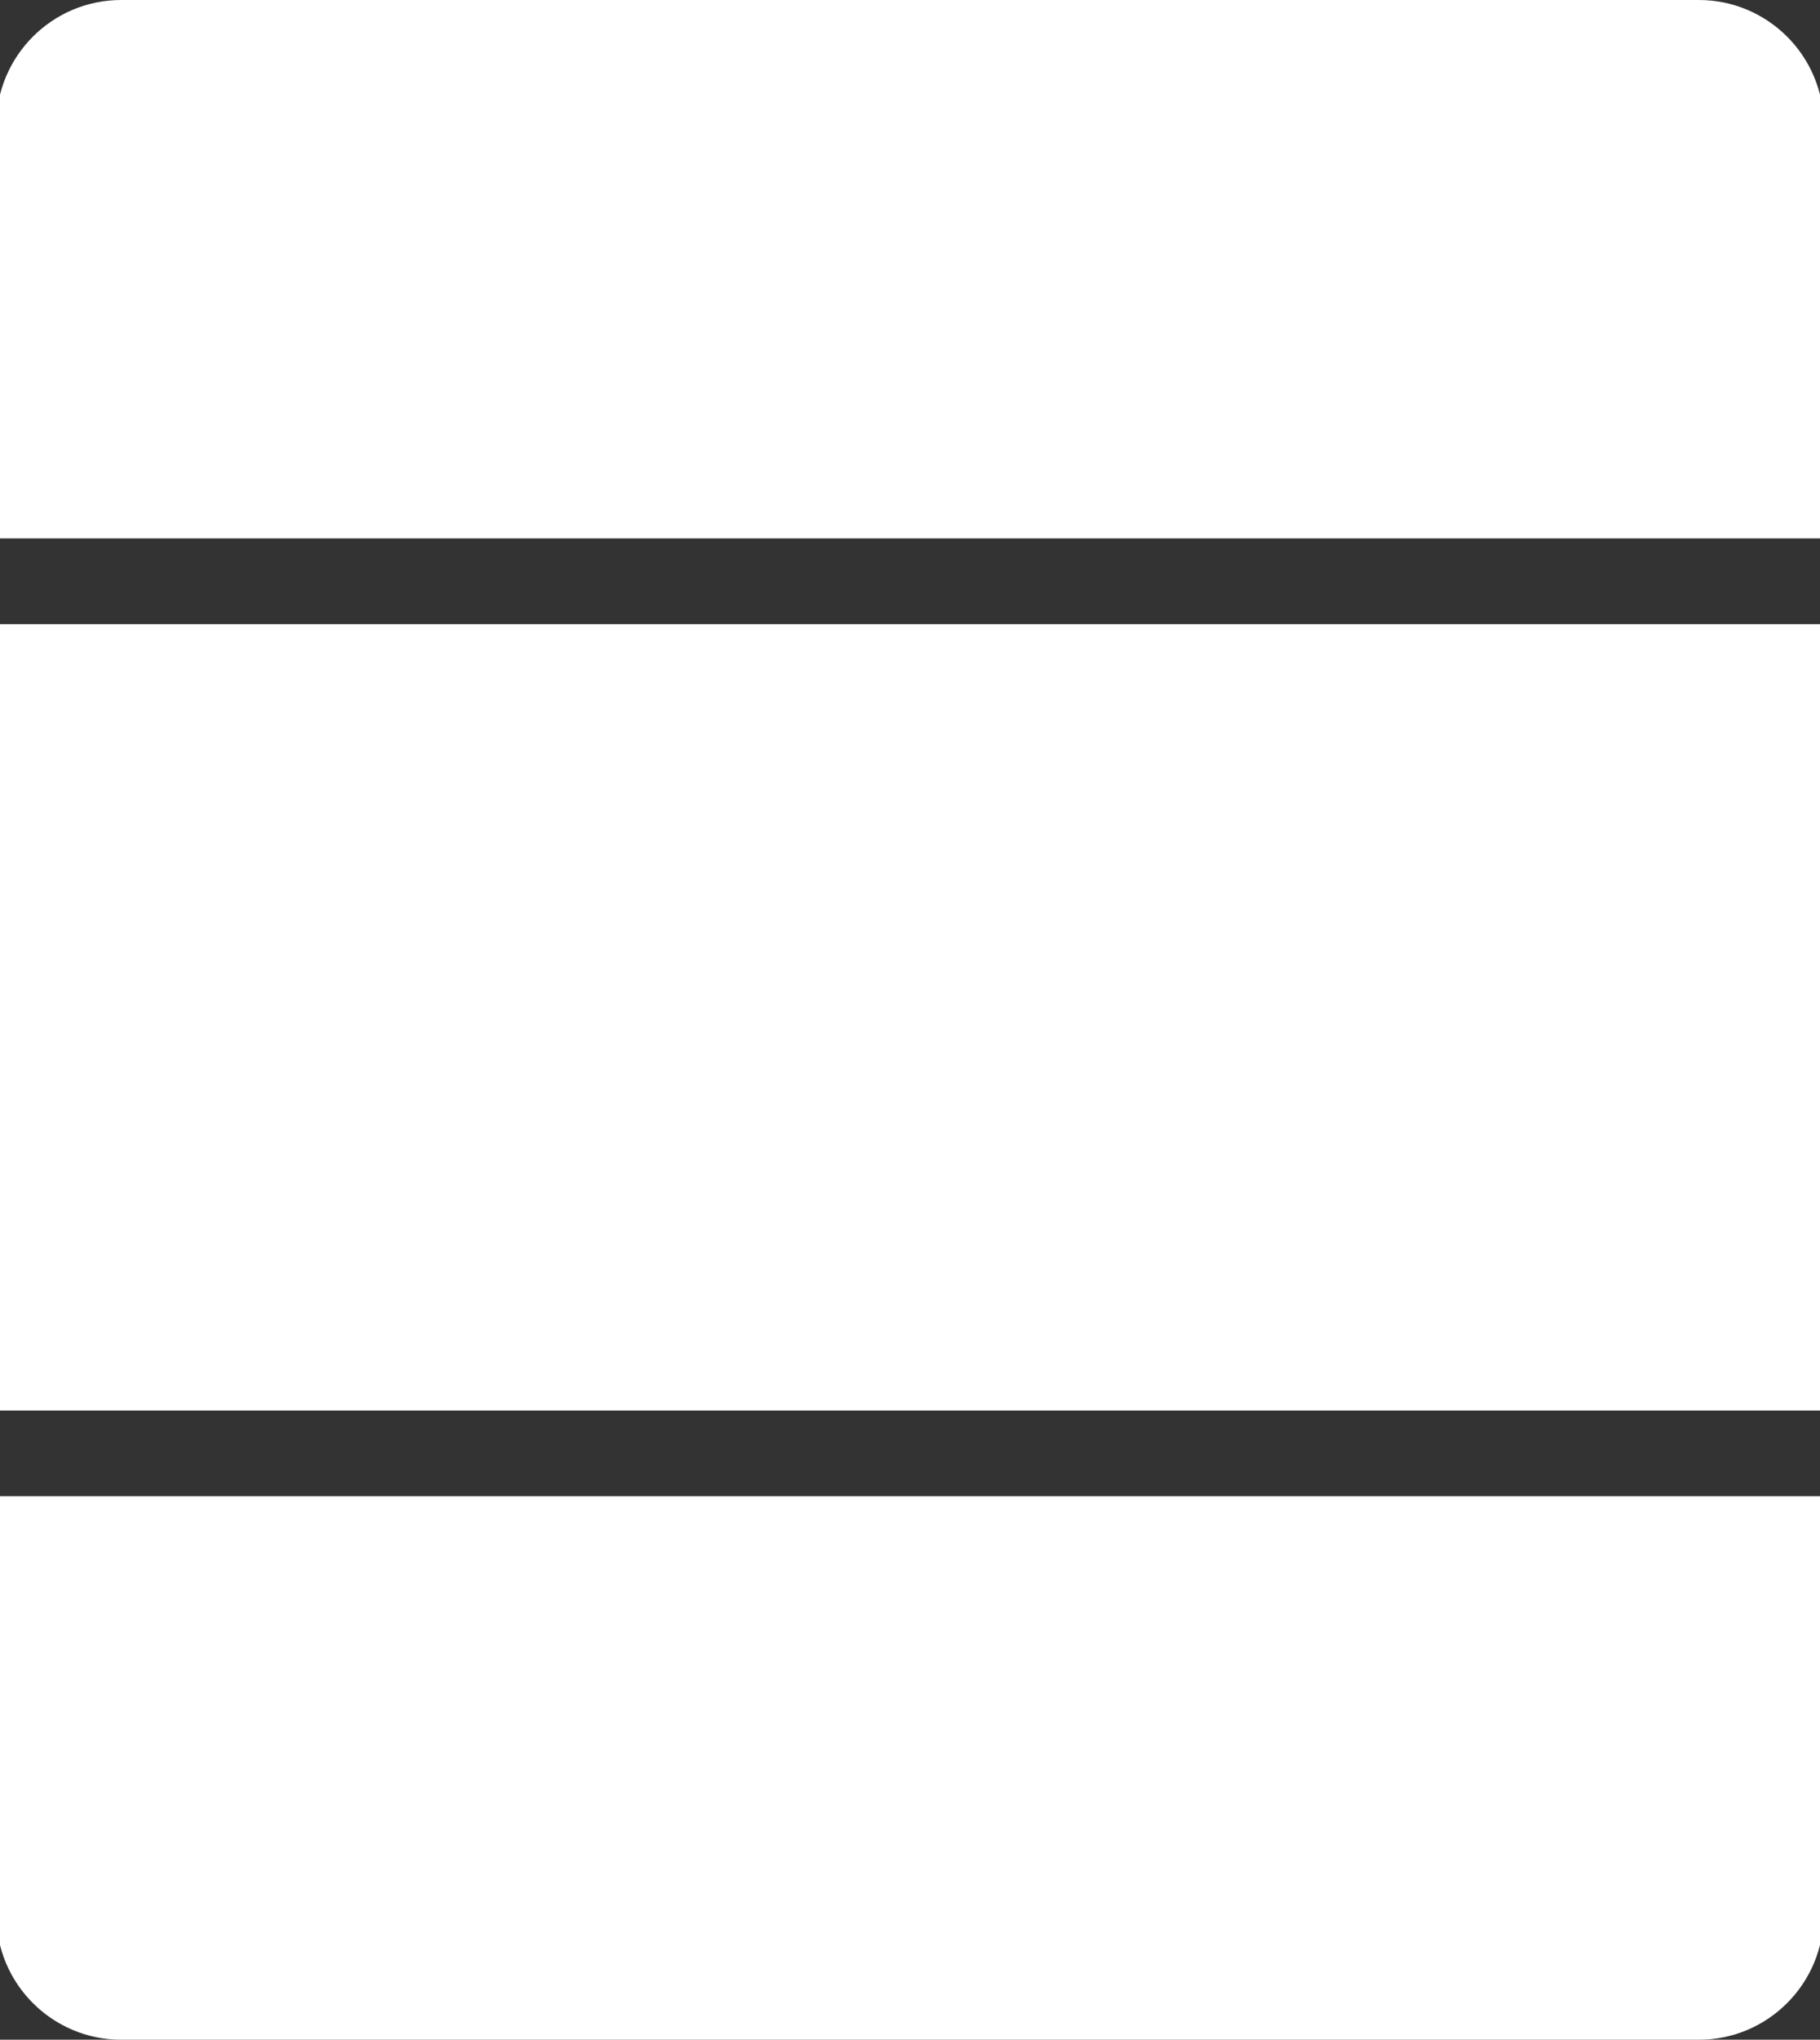
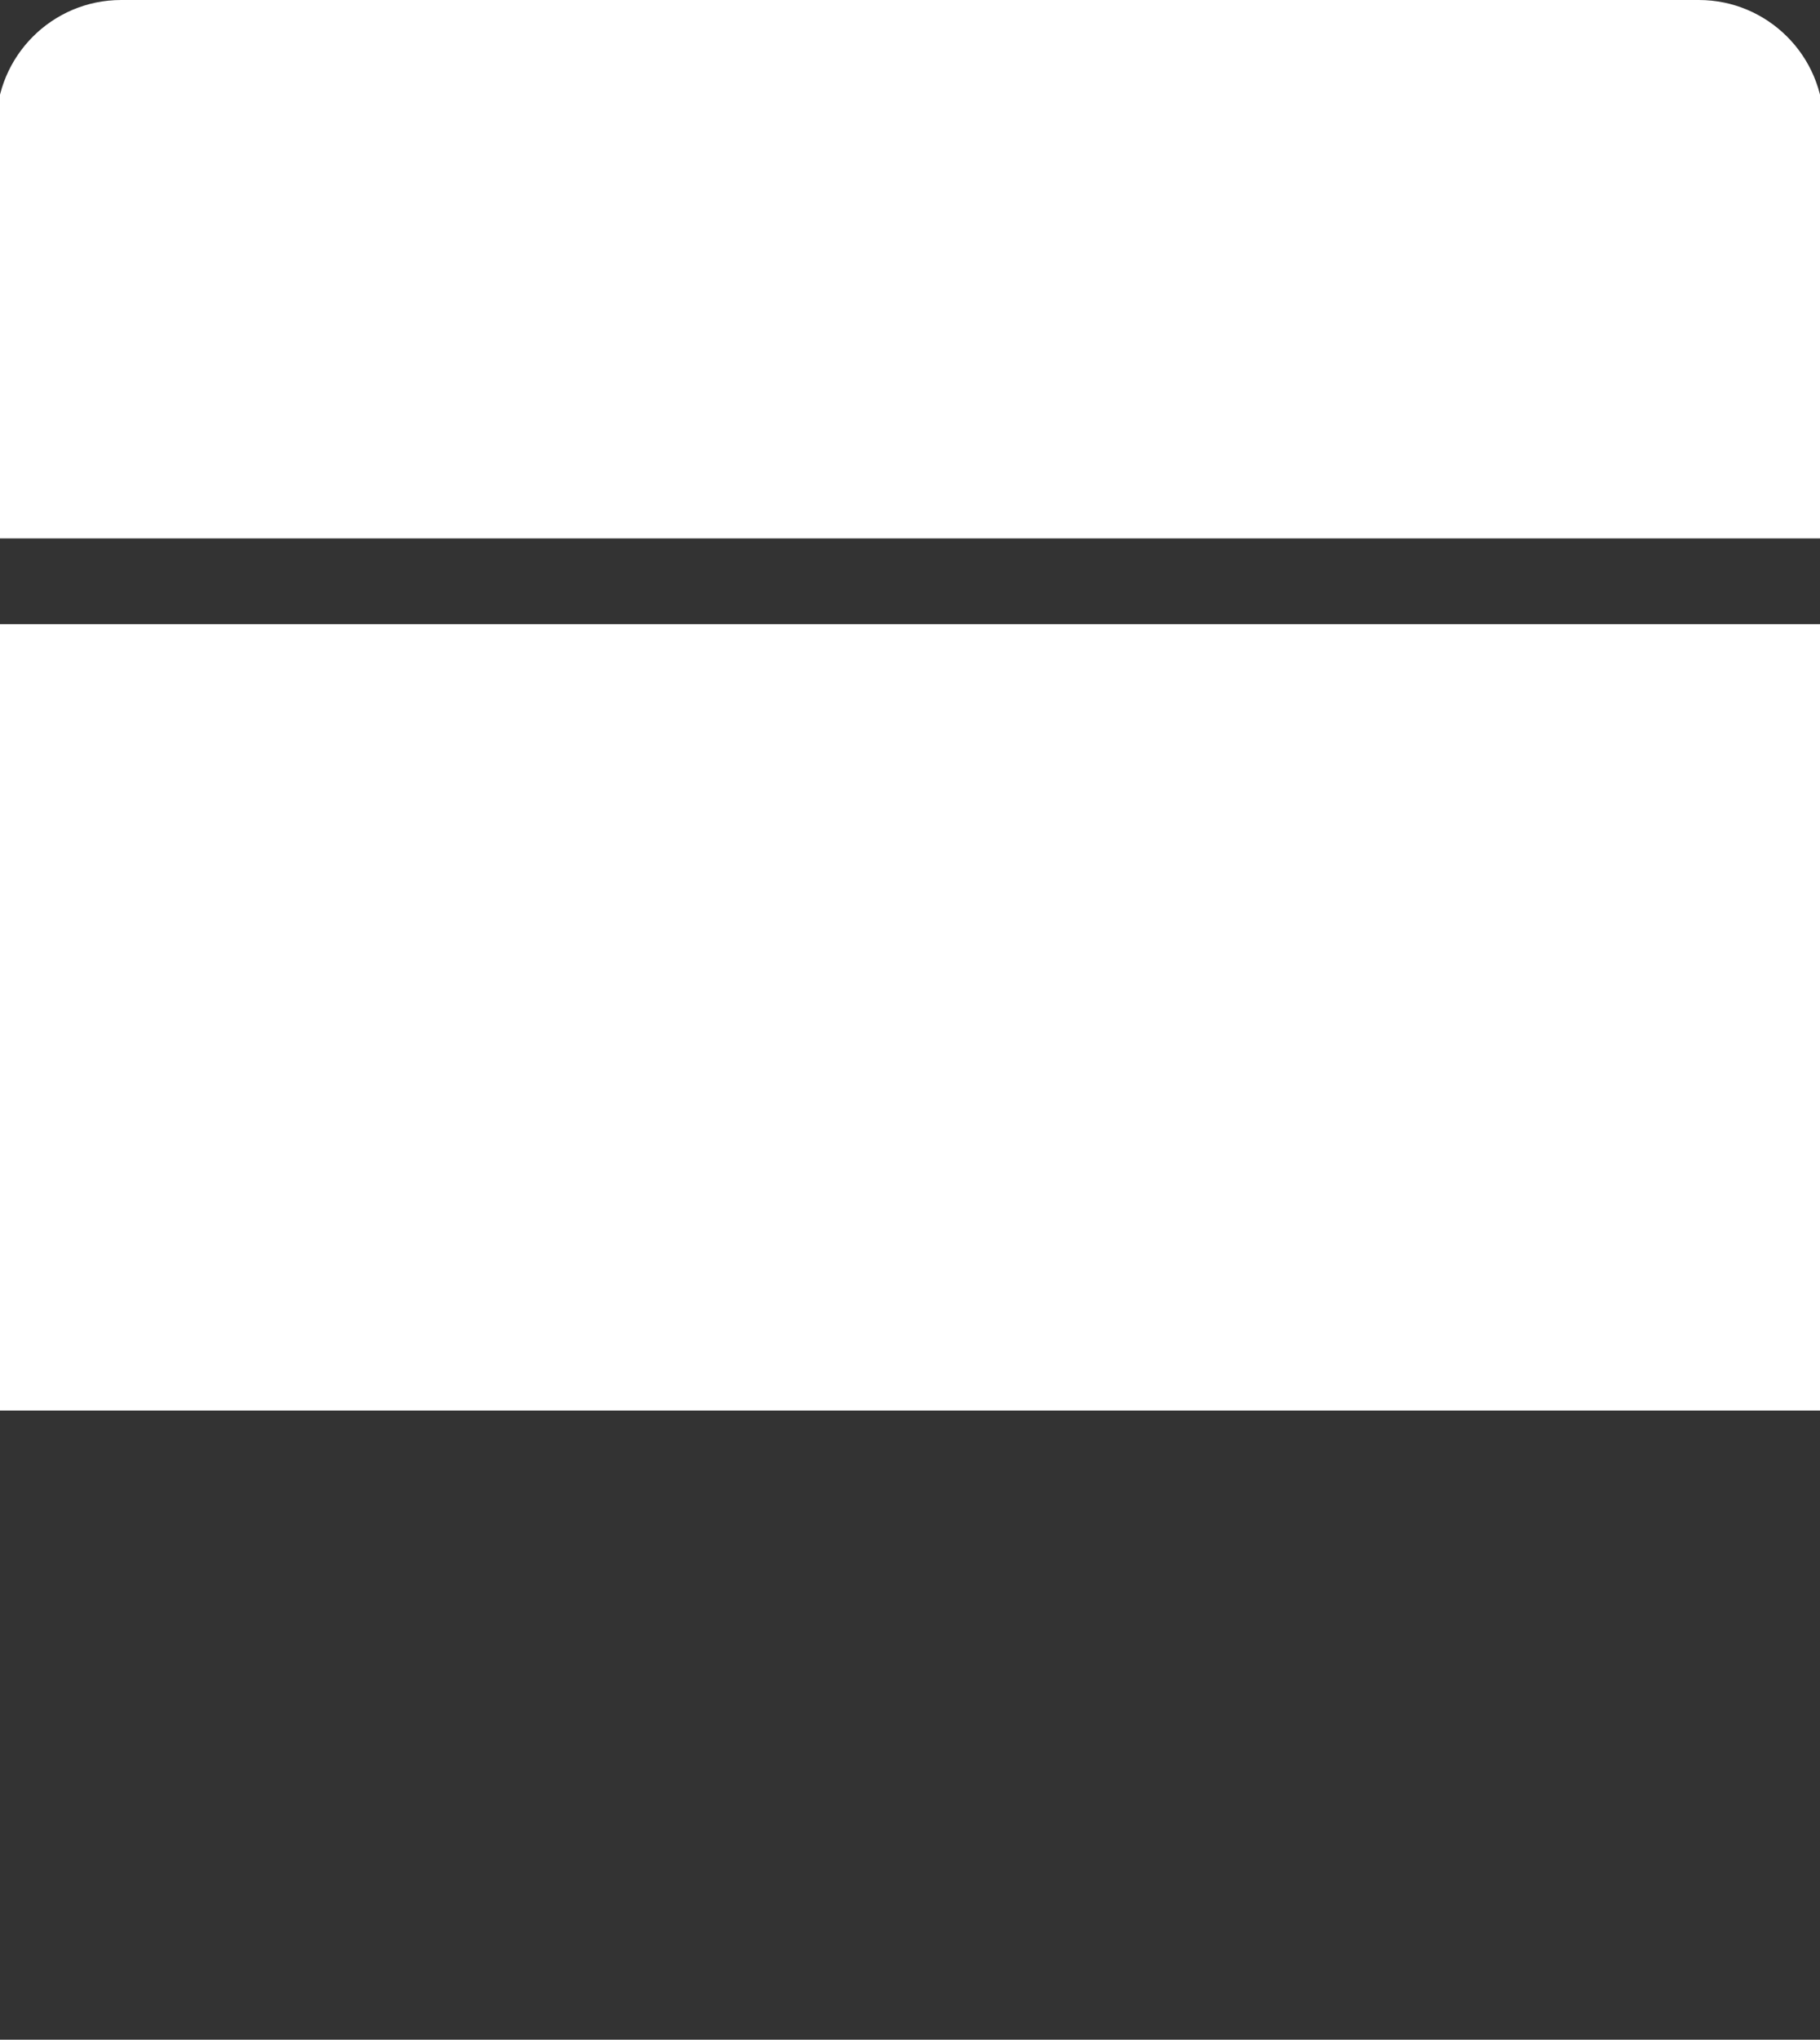
<svg xmlns="http://www.w3.org/2000/svg" version="1.1" id="Layer_1" x="0px" y="0px" viewBox="0 0 395 442.5" style="enable-background:new 0 0 395 442.5;" xml:space="preserve">
  <rect x="0" y="0" width="395" height="442.5" fill="#333333" stroke="none" />
  <style type="text/css">
	.st0{fill:#CE1B1B;}
	.st1{fill:#FFFFFF;}
</style>
-   <path class="st1" d="M-0.8,415.4c0,15,12.2,27.1,27.1,27.1h342.4c15,0,27.1-12.2,27.1-27.1v-90.8H-0.8V415.4z" />
  <path class="st1" d="M395.8,27.1c0-15-12.2-27.1-27.1-27.1H26.3C11.3,0-0.8,12.2-0.8,27.1v89.7h396.7V27.1z" />
  <rect x="-0.8" y="135.4" class="st1" width="396.7" height="170.6" />
</svg>